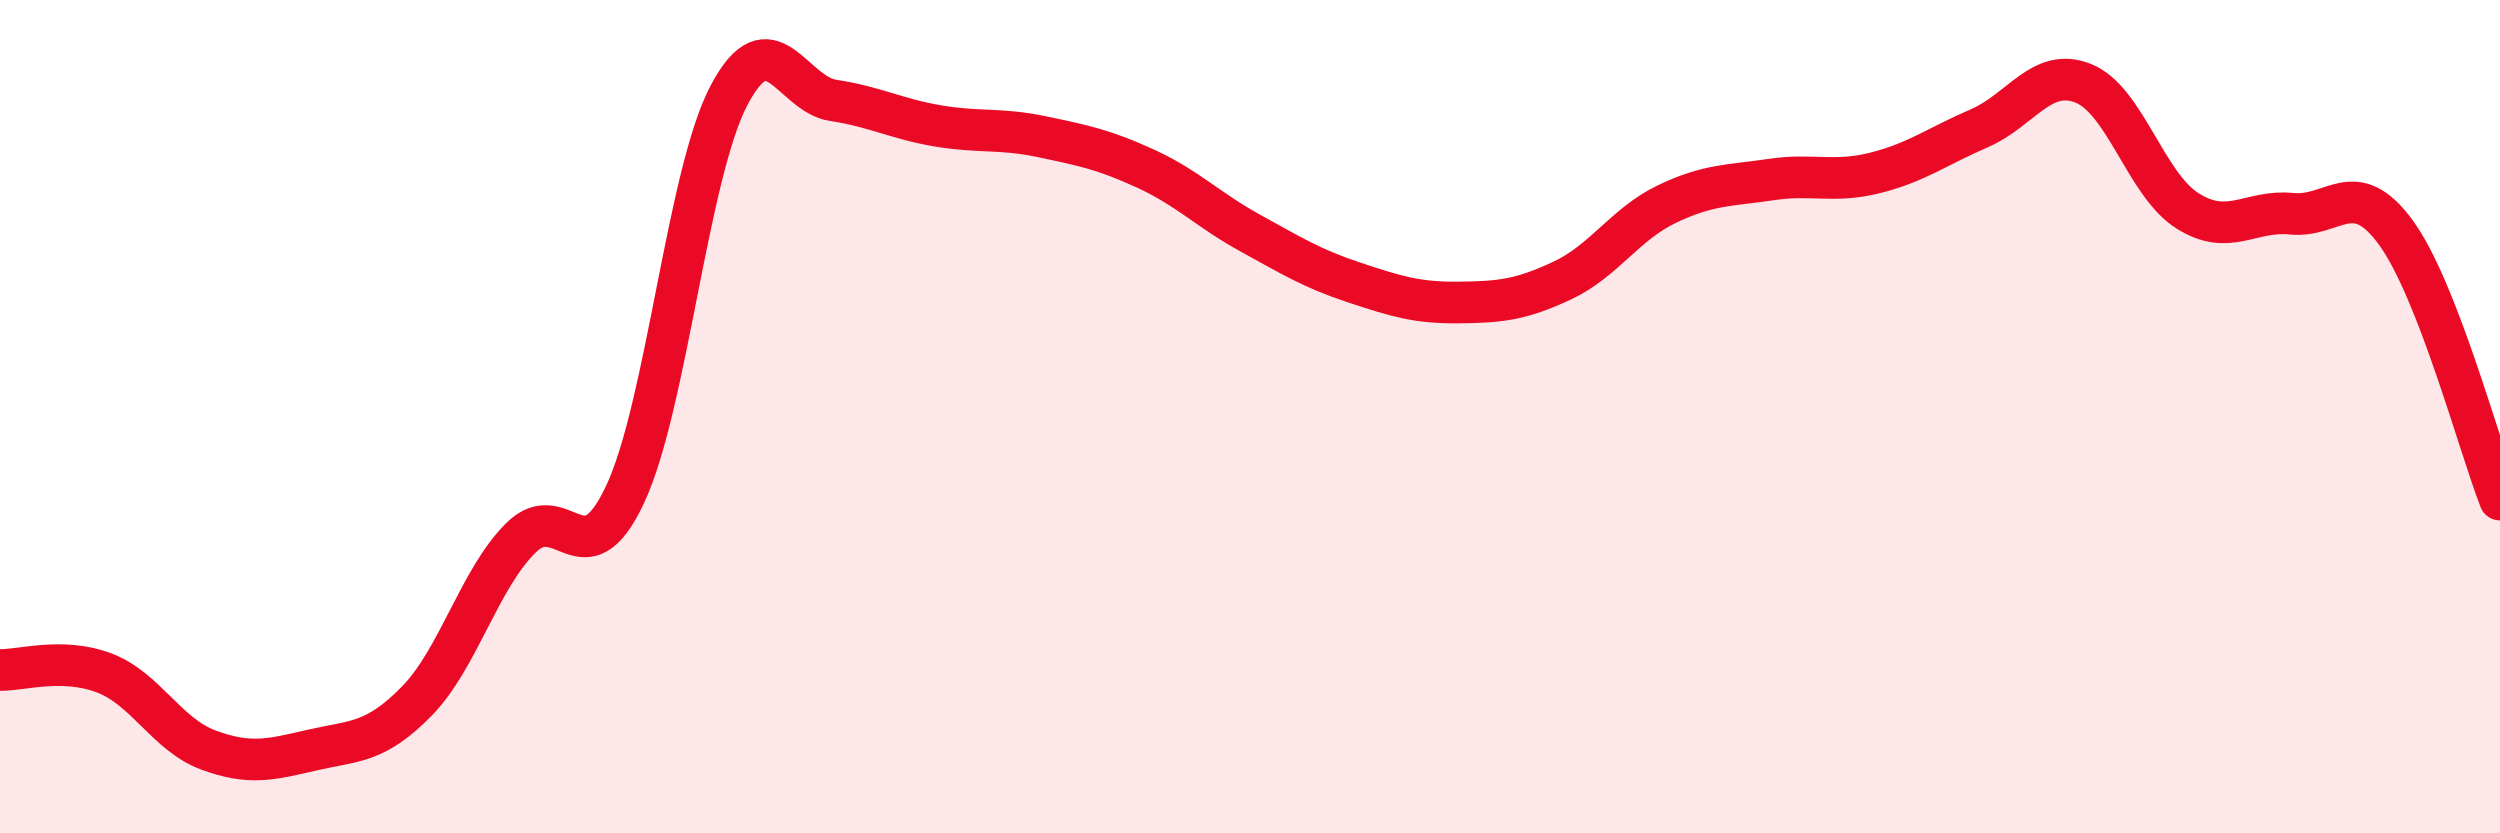
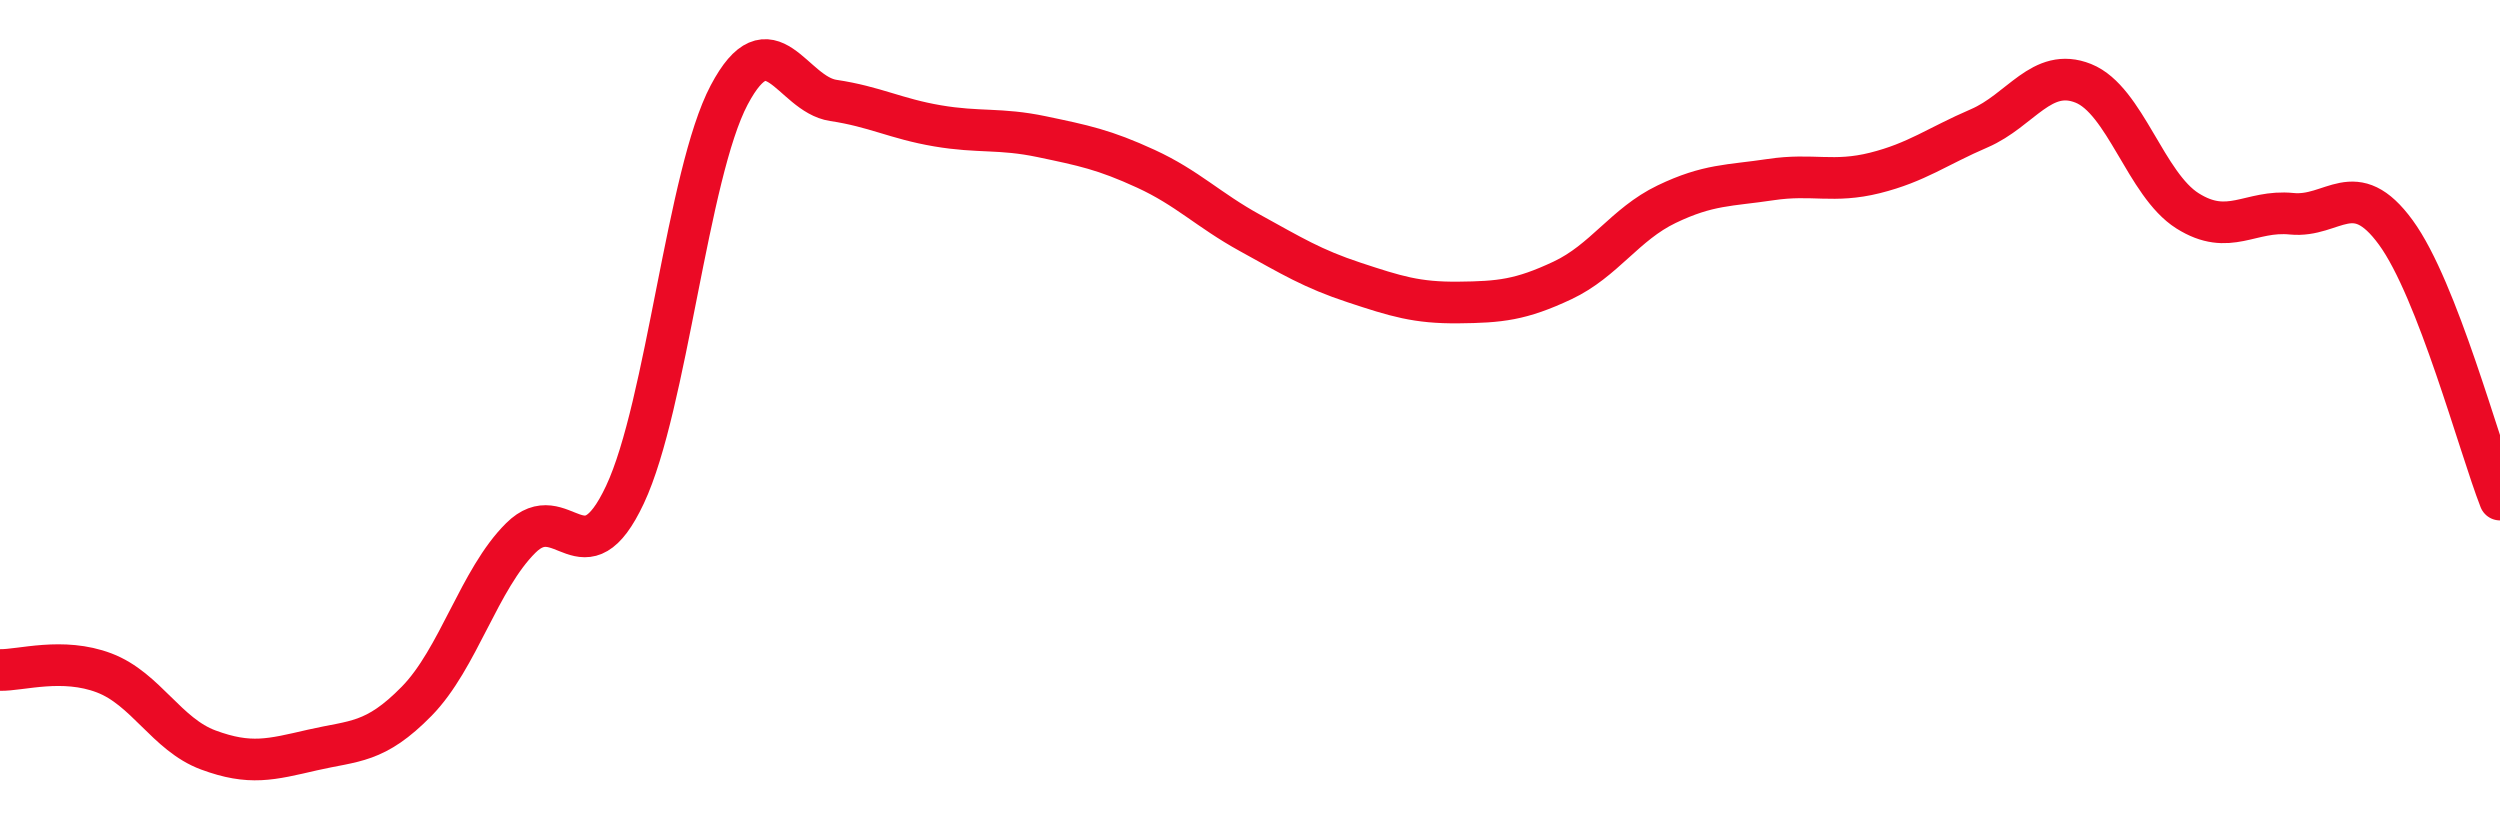
<svg xmlns="http://www.w3.org/2000/svg" width="60" height="20" viewBox="0 0 60 20">
-   <path d="M 0,16.08 C 0.5,16.09 1.5,15.77 2.5,16.15 C 3.5,16.53 4,17.63 5,18 C 6,18.37 6.5,18.23 7.5,18 C 8.5,17.77 9,17.85 10,16.83 C 11,15.81 11.5,13.9 12.5,12.91 C 13.5,11.92 14,14 15,11.87 C 16,9.74 16.5,4.17 17.5,2.28 C 18.5,0.39 19,2.26 20,2.41 C 21,2.56 21.5,2.85 22.5,3.02 C 23.5,3.19 24,3.07 25,3.28 C 26,3.49 26.5,3.59 27.5,4.05 C 28.5,4.51 29,5.04 30,5.59 C 31,6.14 31.5,6.45 32.5,6.78 C 33.5,7.11 34,7.27 35,7.26 C 36,7.25 36.5,7.2 37.5,6.73 C 38.5,6.26 39,5.38 40,4.9 C 41,4.42 41.5,4.46 42.5,4.31 C 43.5,4.16 44,4.4 45,4.15 C 46,3.9 46.5,3.51 47.5,3.08 C 48.5,2.65 49,1.6 50,2 C 51,2.4 51.5,4.43 52.5,5.06 C 53.5,5.69 54,5.03 55,5.13 C 56,5.23 56.5,4.21 57.5,5.58 C 58.5,6.95 59.5,10.71 60,11.99L60 20L0 20Z" fill="#EB0A25" opacity="0.1" stroke-linecap="round" stroke-linejoin="round" />
  <path d="M 0,16.08 C 0.5,16.09 1.5,15.77 2.5,16.15 C 3.5,16.53 4,17.63 5,18 C 6,18.37 6.5,18.23 7.5,18 C 8.5,17.77 9,17.85 10,16.83 C 11,15.81 11.5,13.9 12.5,12.91 C 13.5,11.92 14,14 15,11.87 C 16,9.74 16.5,4.17 17.5,2.28 C 18.5,0.39 19,2.26 20,2.41 C 21,2.56 21.5,2.85 22.5,3.02 C 23.5,3.19 24,3.07 25,3.28 C 26,3.49 26.5,3.59 27.5,4.05 C 28.5,4.51 29,5.04 30,5.59 C 31,6.14 31.5,6.45 32.5,6.78 C 33.5,7.11 34,7.27 35,7.26 C 36,7.25 36.5,7.2 37.5,6.73 C 38.5,6.26 39,5.38 40,4.9 C 41,4.42 41.5,4.46 42.5,4.31 C 43.5,4.16 44,4.4 45,4.15 C 46,3.9 46.5,3.51 47.5,3.08 C 48.5,2.65 49,1.6 50,2 C 51,2.4 51.5,4.43 52.5,5.06 C 53.5,5.69 54,5.03 55,5.13 C 56,5.23 56.5,4.21 57.5,5.58 C 58.5,6.95 59.5,10.71 60,11.99" stroke="#EB0A25" stroke-width="1" fill="none" stroke-linecap="round" stroke-linejoin="round" />
</svg>